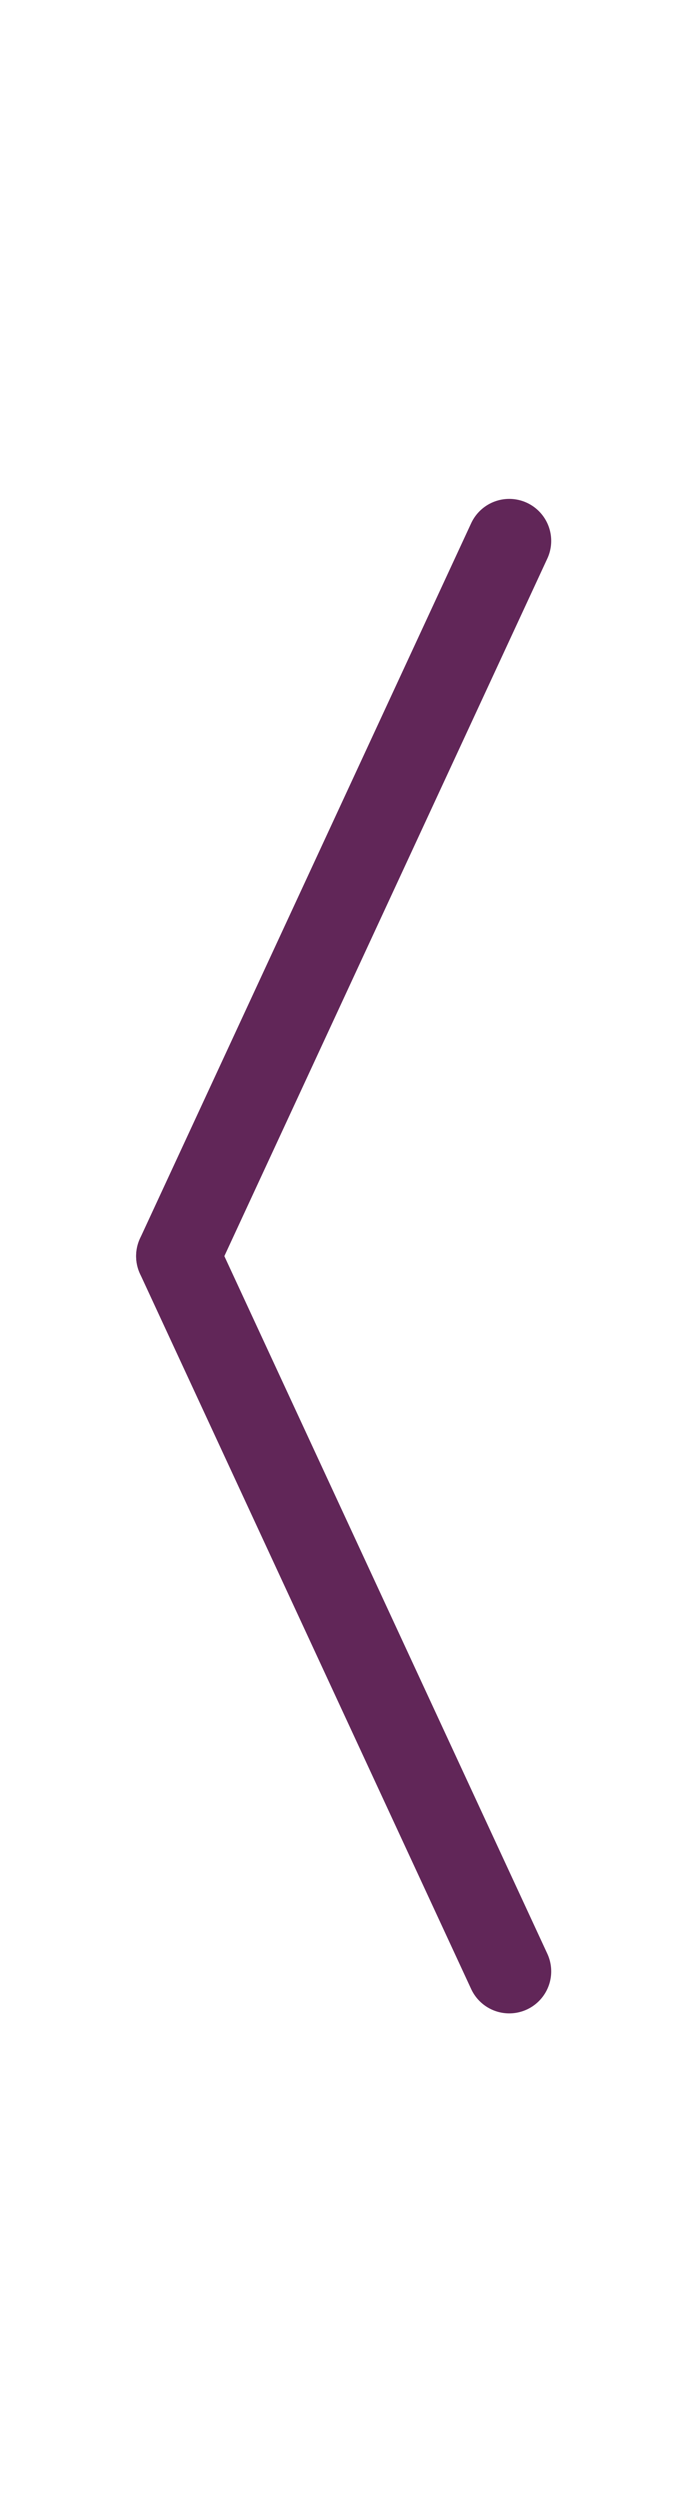
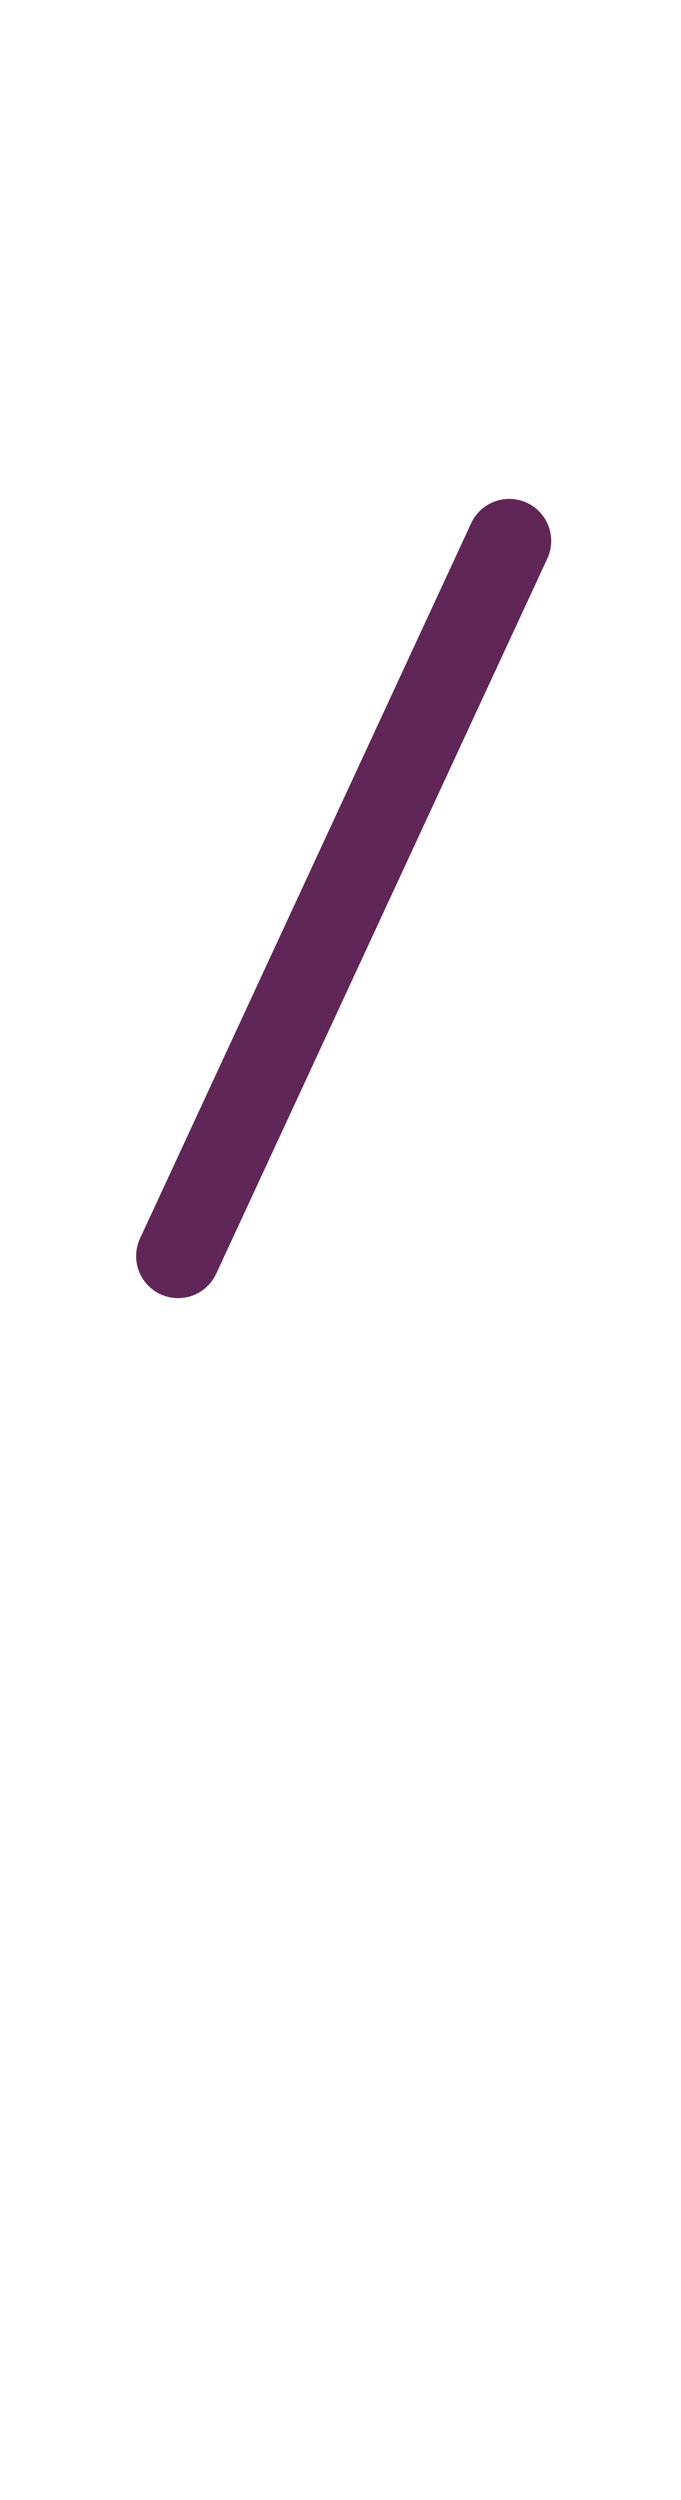
<svg xmlns="http://www.w3.org/2000/svg" version="1.1" id="Calque_1" x="0px" y="0px" width="23px" height="84.357px" viewBox="0 0 23 84.357" enable-background="new 0 0 23 84.357" xml:space="preserve">
  <line fill="none" stroke="#612658" stroke-width="2.835" stroke-linecap="round" stroke-miterlimit="10" x1="6.015" y1="42.384" x2="17.199" y2="18.251" />
-   <line fill="none" stroke="#612658" stroke-width="2.835" stroke-linecap="round" stroke-miterlimit="10" x1="6.015" y1="42.384" x2="17.199" y2="66.518" />
</svg>